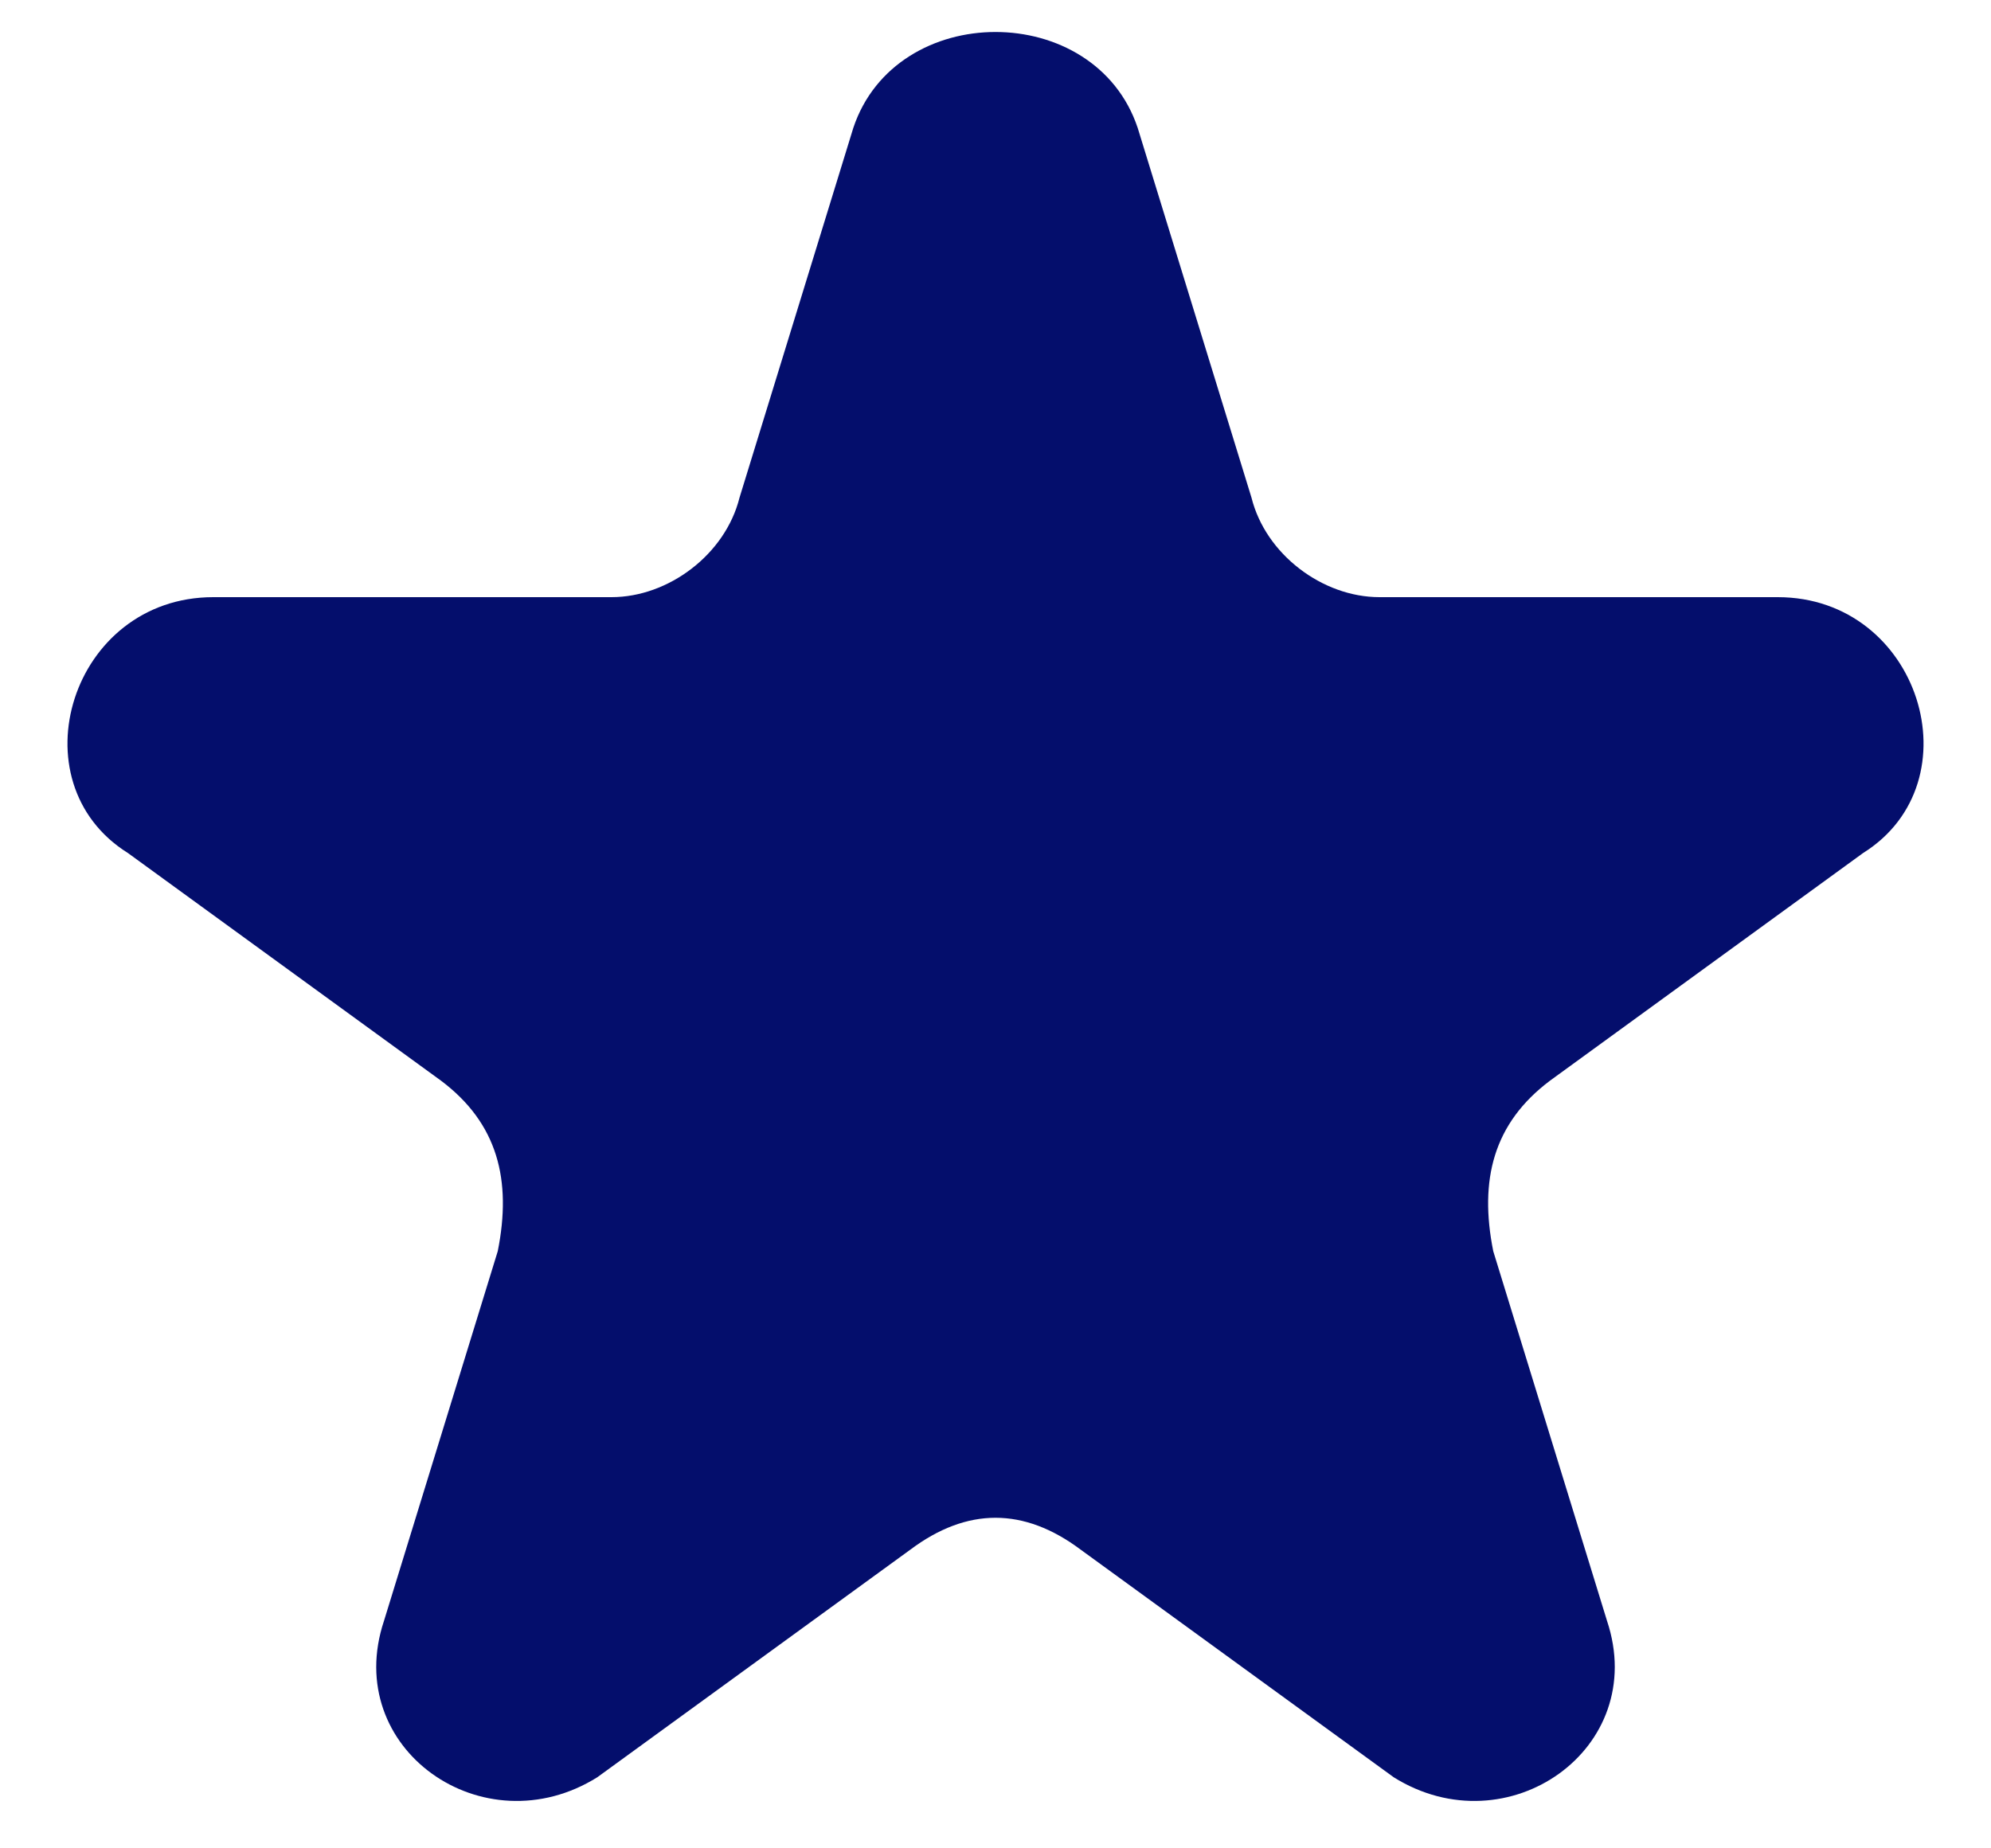
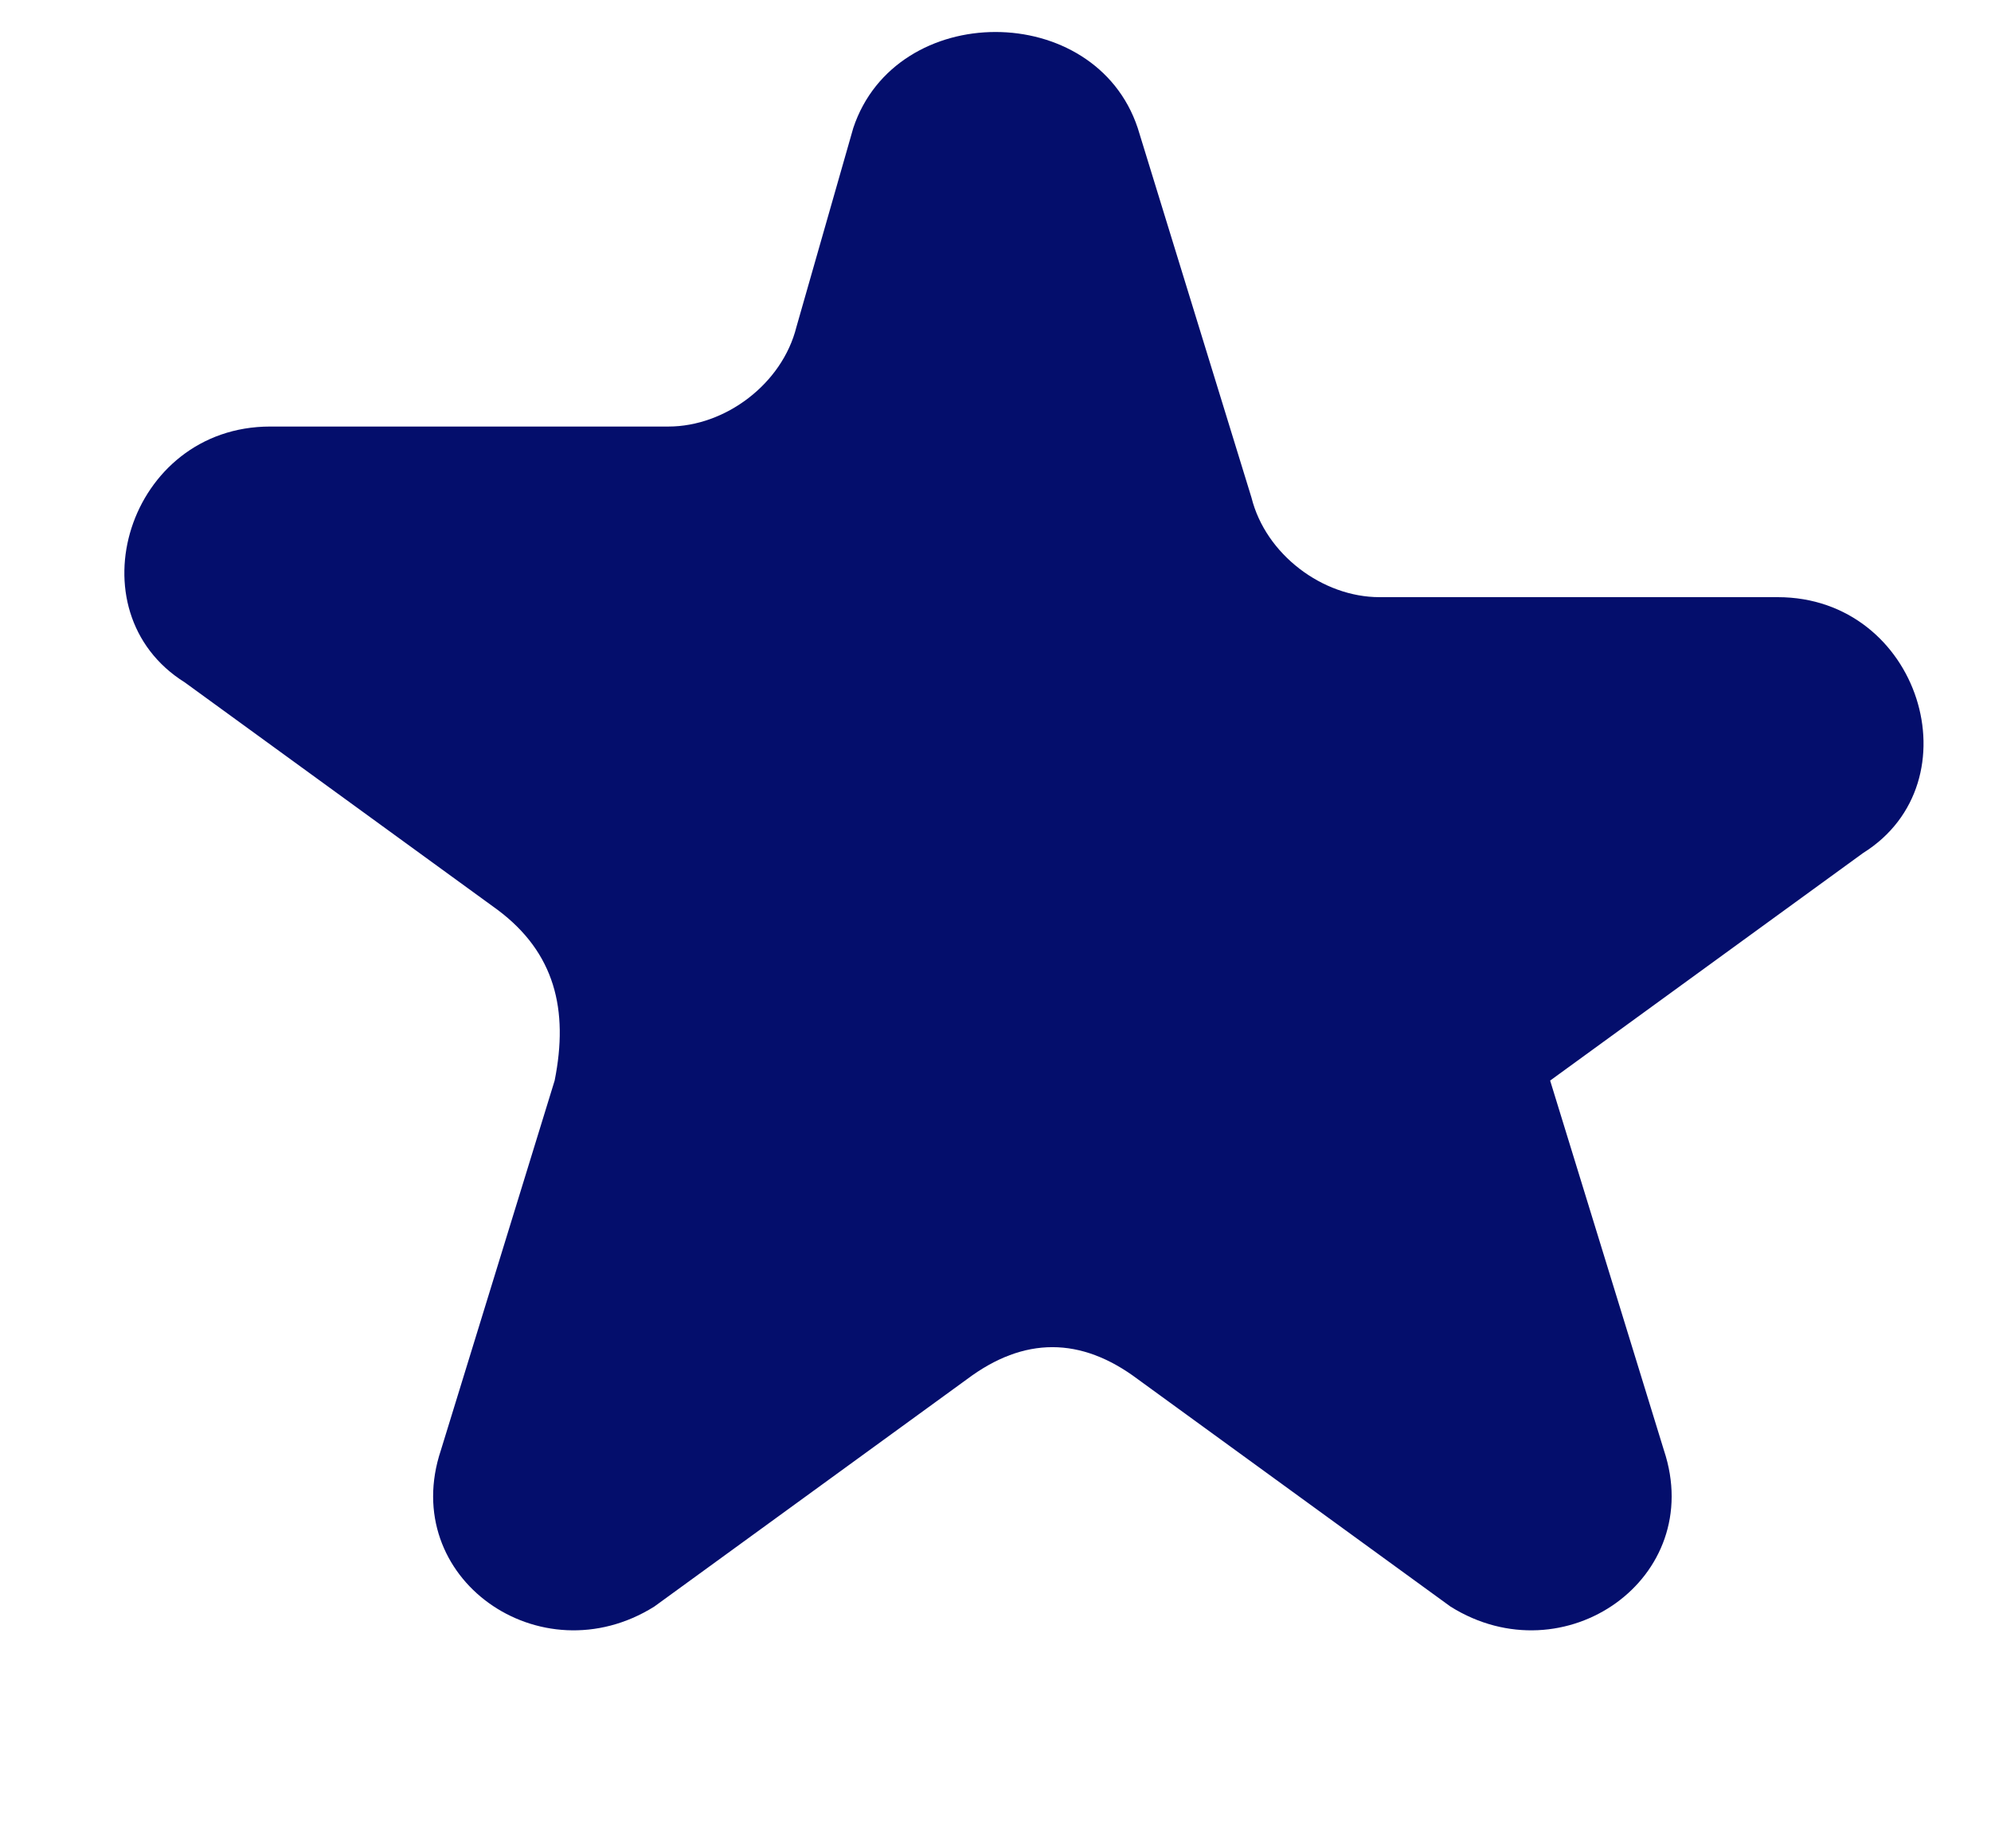
<svg xmlns="http://www.w3.org/2000/svg" version="1.2" viewBox="0 0 14 13" width="14" height="13">
  <style>.a{fill:#040e6c}</style>
-   <path class="a" d="m6 0.9c0.3-0.9 1.7-0.9 2 0l0.8 2.6c0.1 0.4 0.5 0.7 0.9 0.7h2.8c1 0 1.4 1.3 0.6 1.8l-2.2 1.6c-0.4 0.3-0.5 0.7-0.4 1.2l0.8 2.6c0.3 0.9-0.7 1.6-1.5 1.1l-2.2-1.6c-0.4-0.3-0.8-0.3-1.2 0l-2.2 1.6c-0.8 0.5-1.8-0.2-1.5-1.1l0.8-2.6c0.1-0.5 0-0.9-0.4-1.2l-2.2-1.6c-0.8-0.5-0.4-1.8 0.6-1.8h2.8c0.4 0 0.8-0.3 0.9-0.7z" />
+   <path class="a" d="m6 0.9c0.3-0.9 1.7-0.9 2 0l0.8 2.6c0.1 0.4 0.5 0.7 0.9 0.7h2.8c1 0 1.4 1.3 0.6 1.8l-2.2 1.6l0.8 2.6c0.3 0.9-0.7 1.6-1.5 1.1l-2.2-1.6c-0.4-0.3-0.8-0.3-1.2 0l-2.2 1.6c-0.8 0.5-1.8-0.2-1.5-1.1l0.8-2.6c0.1-0.5 0-0.9-0.4-1.2l-2.2-1.6c-0.8-0.5-0.4-1.8 0.6-1.8h2.8c0.4 0 0.8-0.3 0.9-0.7z" />
</svg>